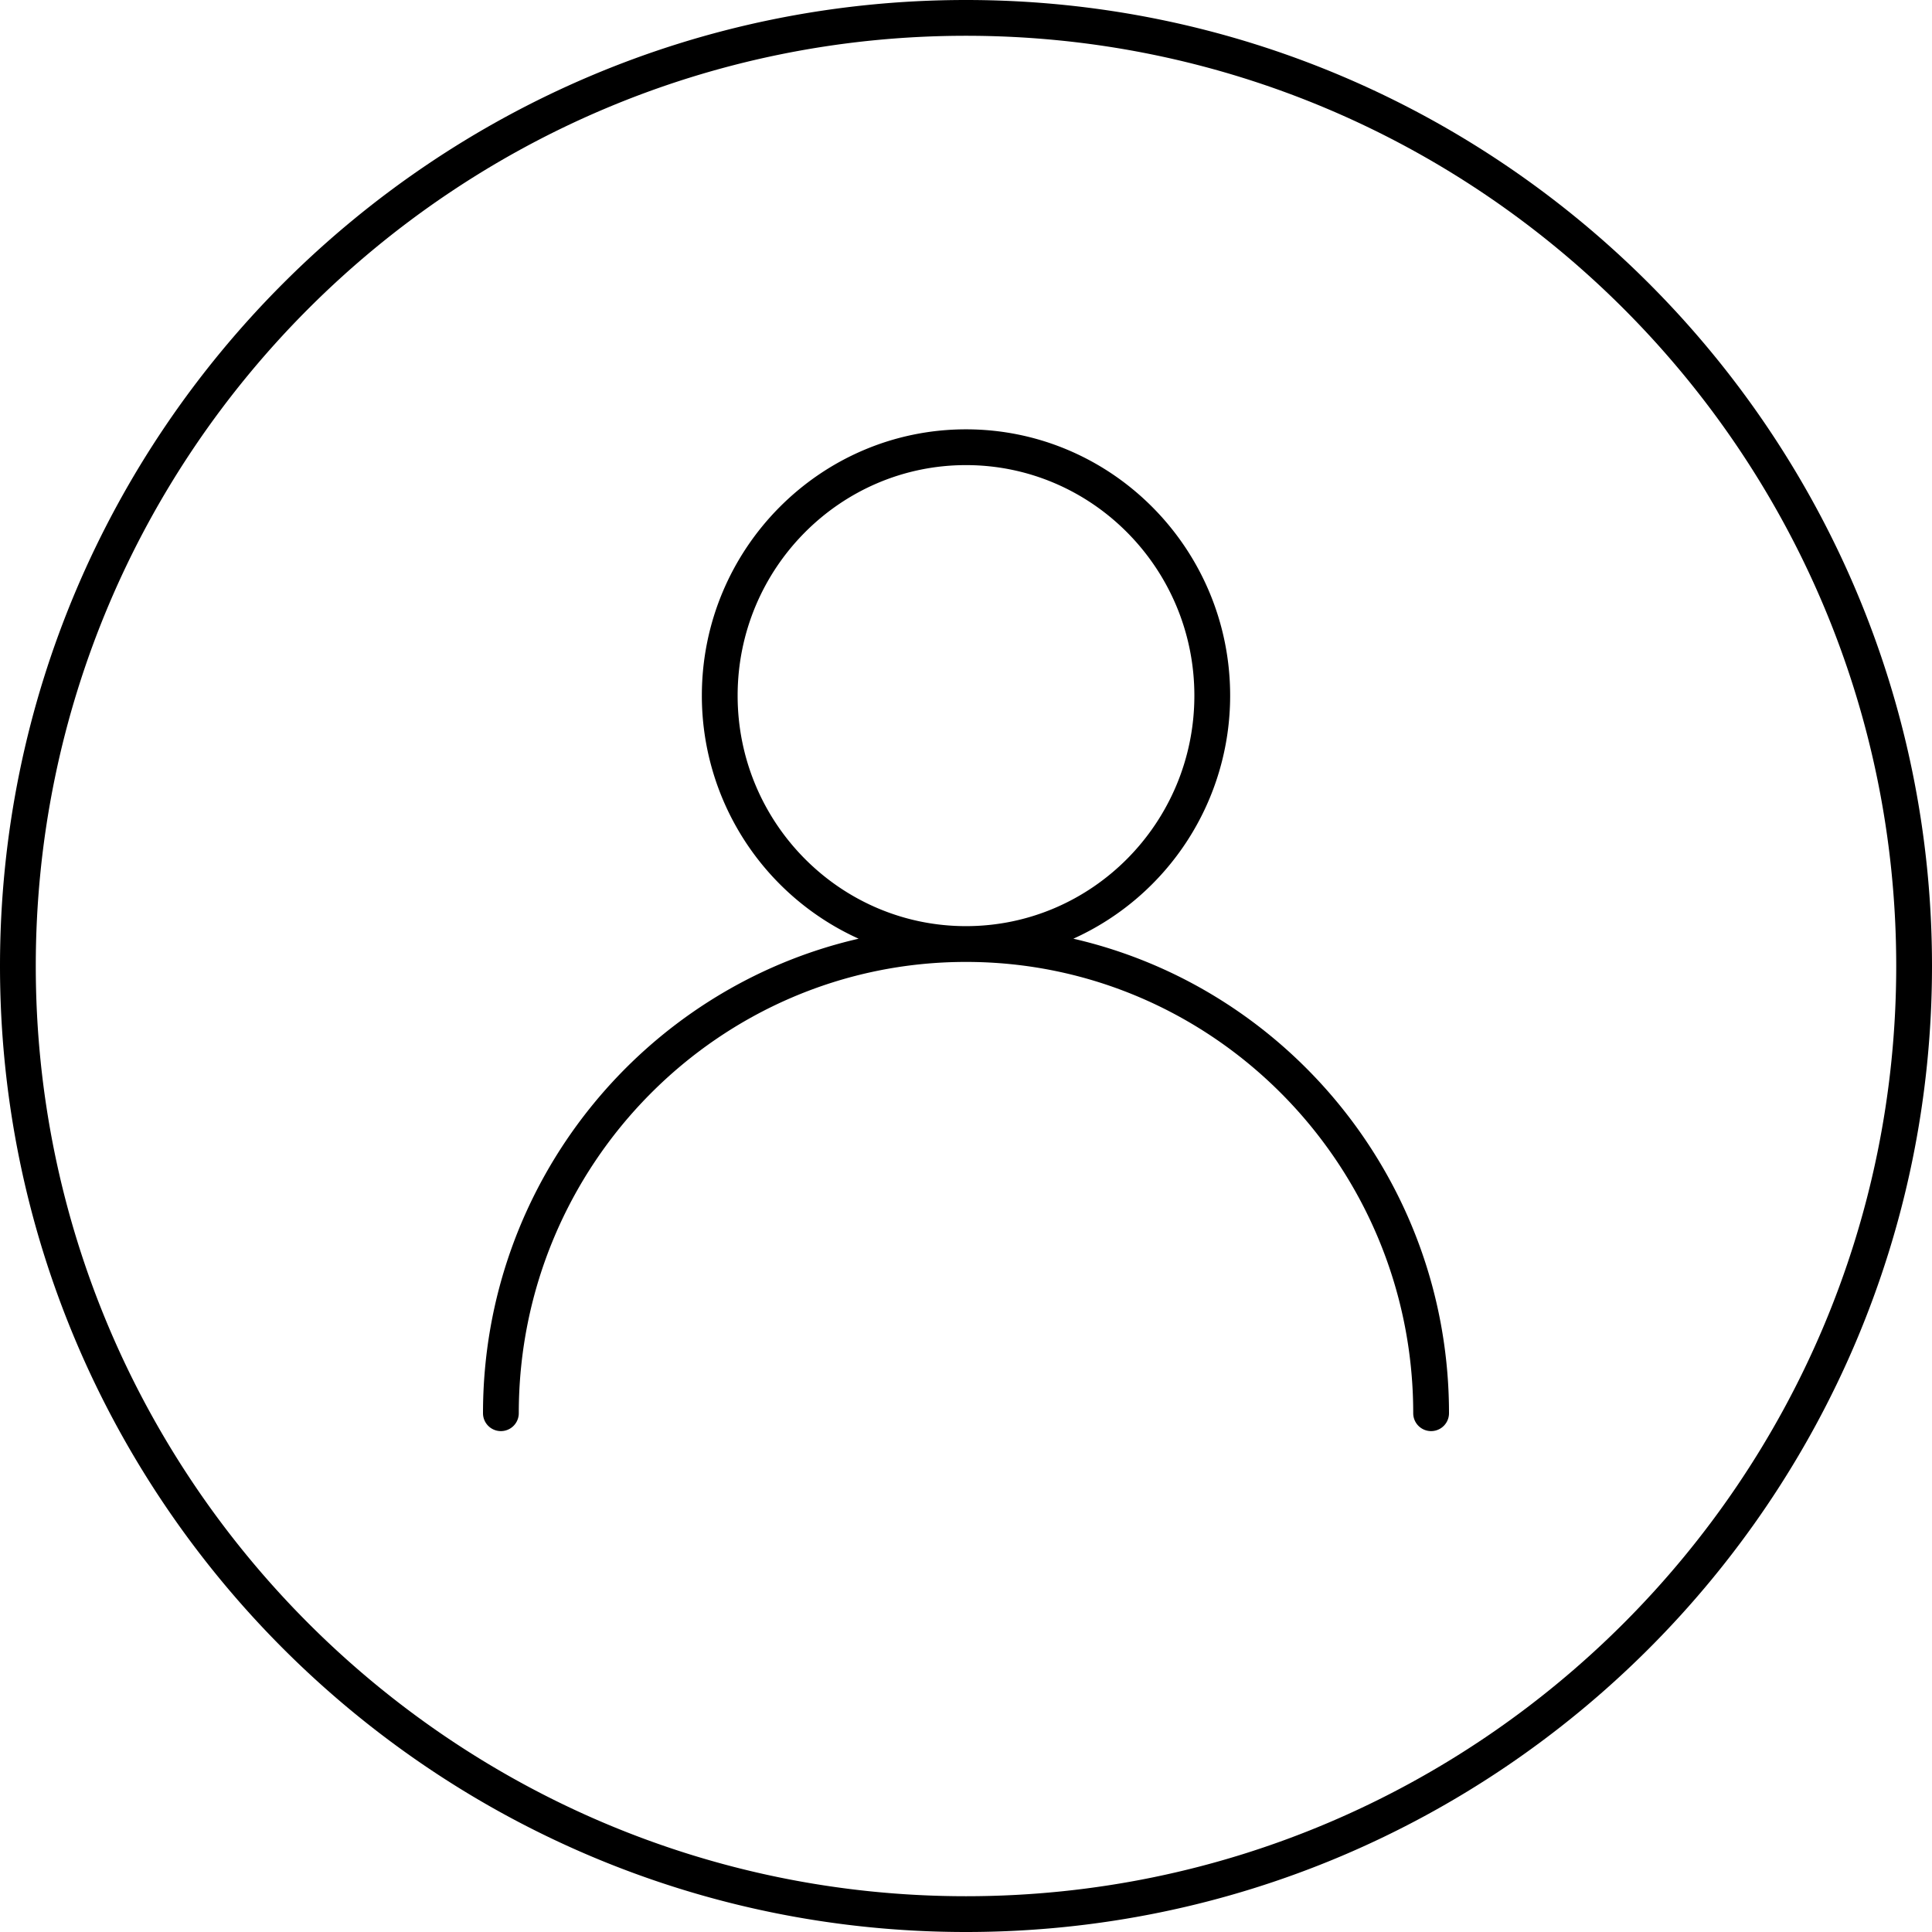
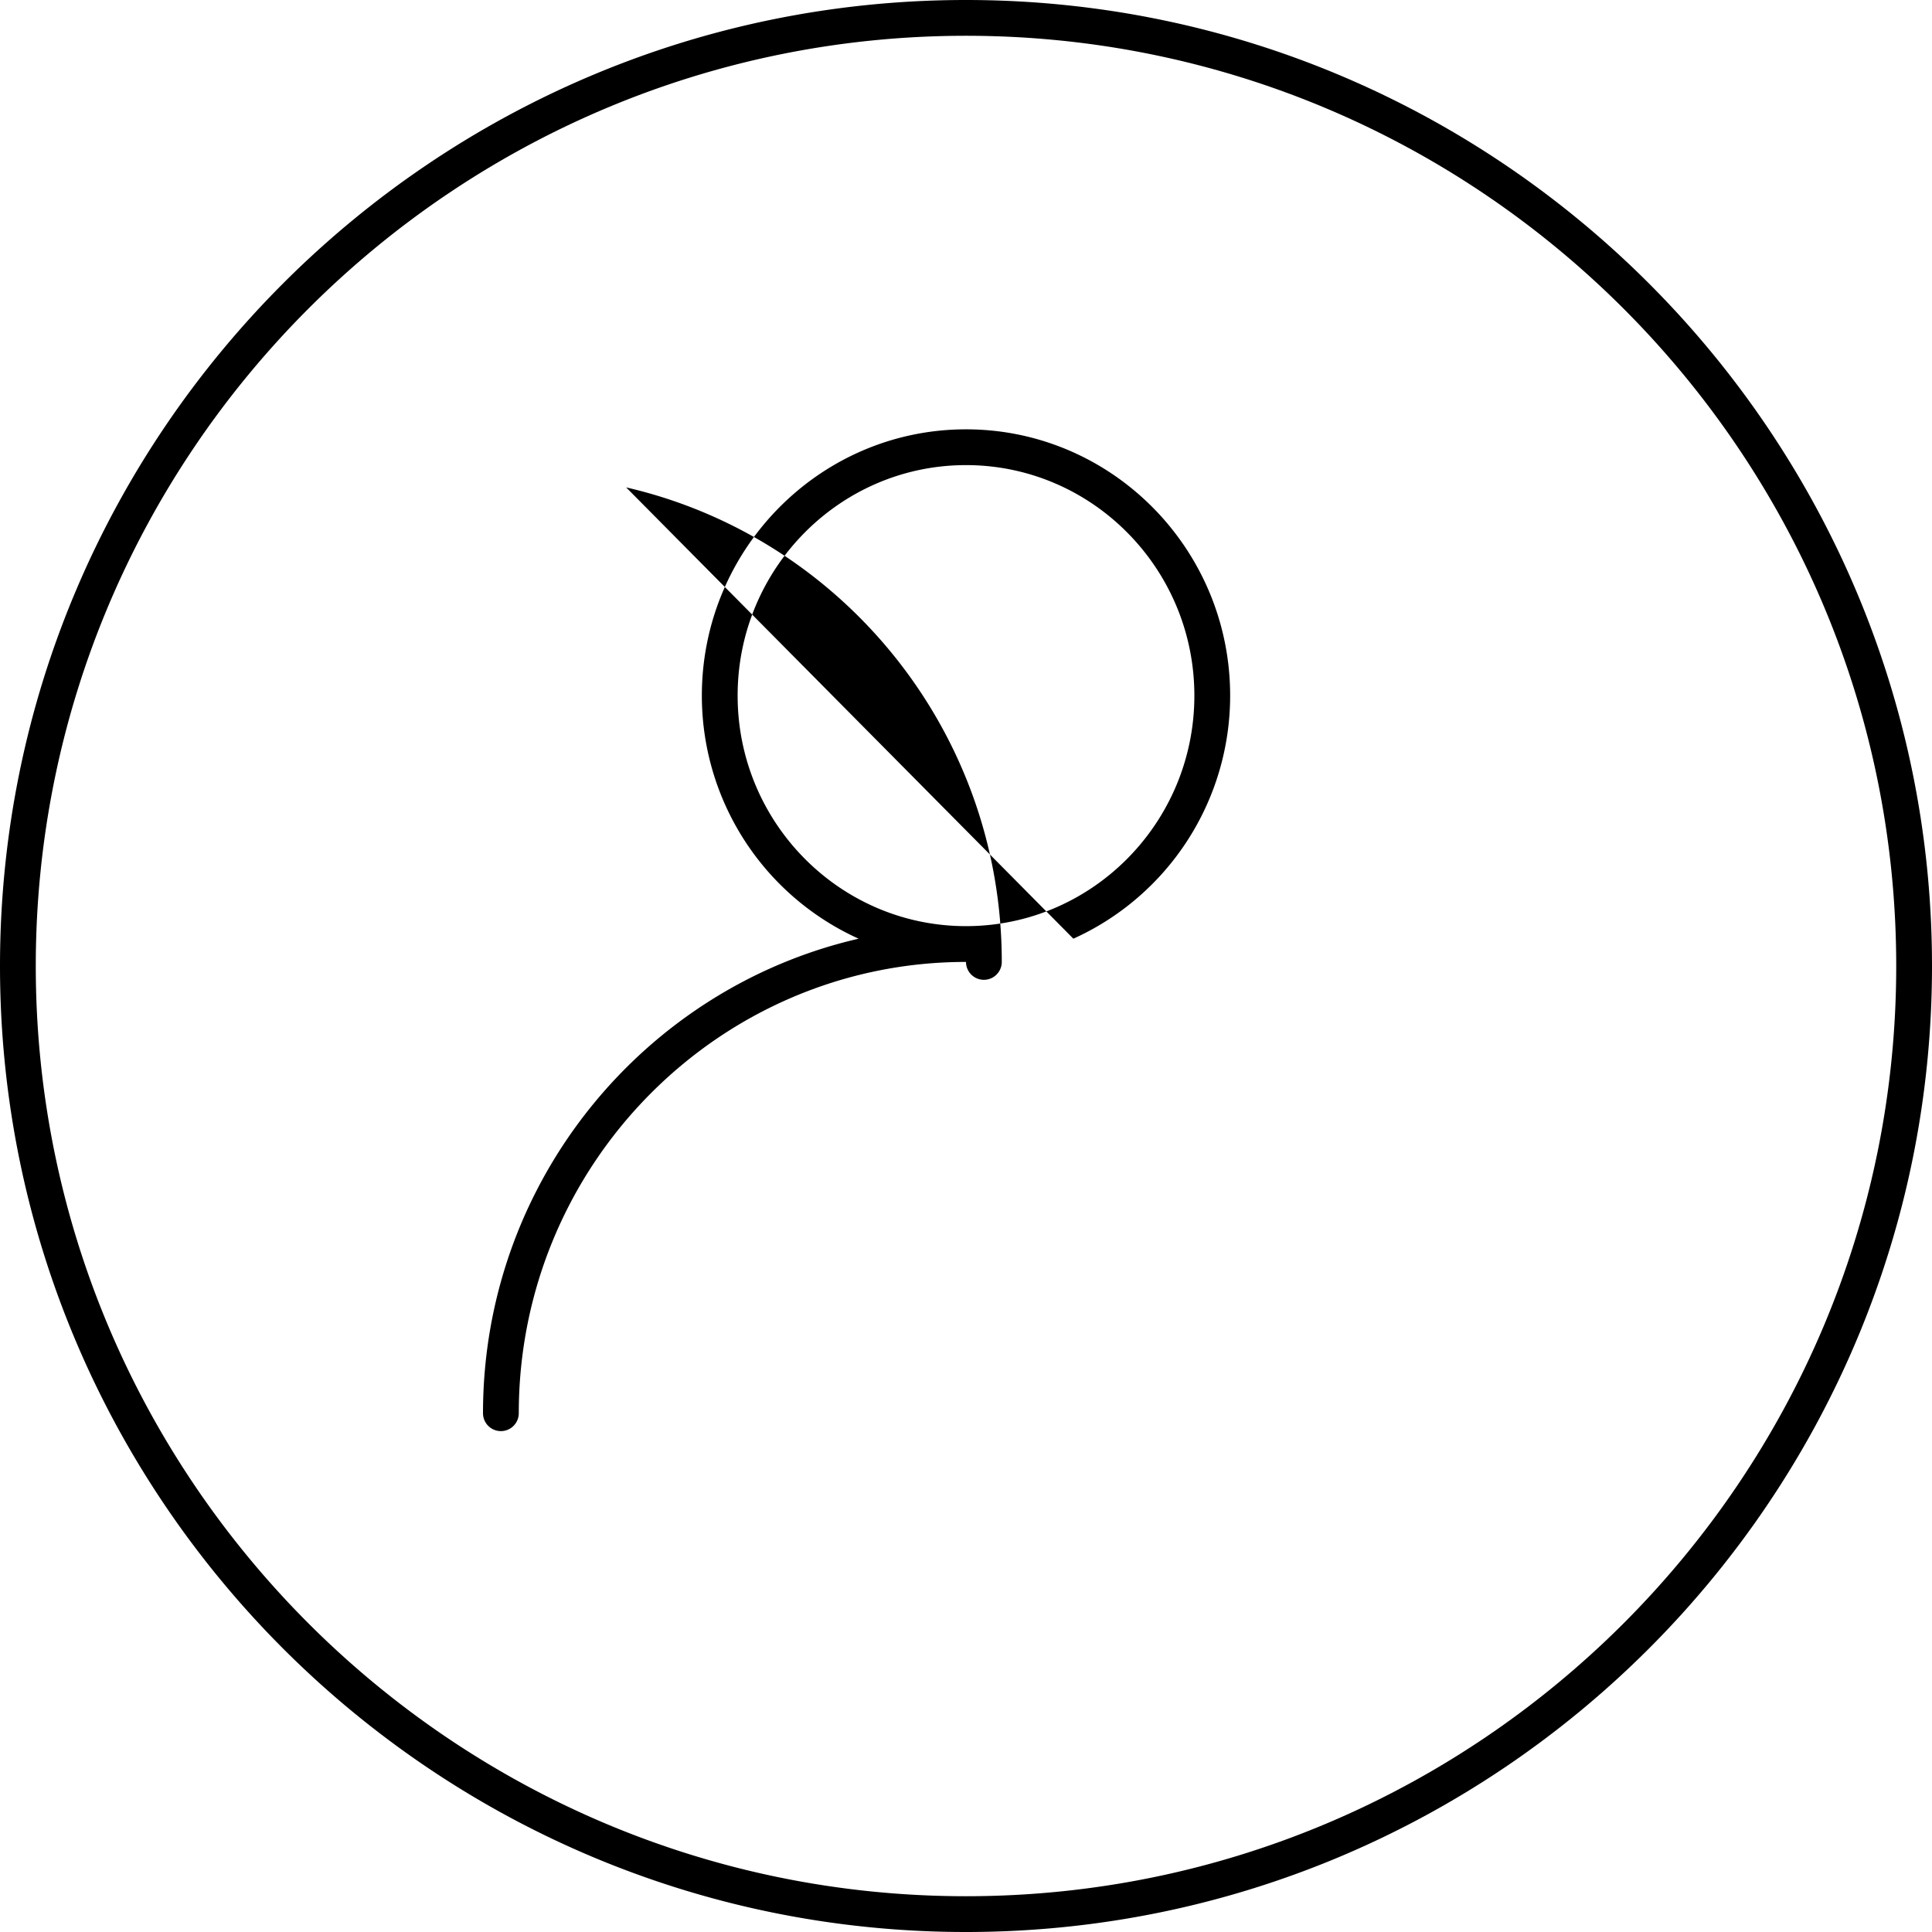
<svg xmlns="http://www.w3.org/2000/svg" width="54" height="54" viewBox="0 0 54 54">
-   <path fill="#000" fill-rule="evenodd" d="M27 53C12.663 53 1 41.337 1 27 1 12.664 12.663 1 27 1s26 11.664 26 26c0 14.337-11.663 26-26 26m0-53C12.112 0 0 12.112 0 27s12.112 27 27 27 27-12.112 27-27S41.888 0 27 0m-6.383 19.443C20.617 15.89 23.48 13 27 13s6.383 2.89 6.383 6.443c0 3.553-2.863 6.443-6.383 6.443s-6.383-2.89-6.383-6.443m9.384 6.794a7.453 7.453 0 0 0 4.382-6.794C34.383 15.339 31.071 12 27 12s-7.383 3.339-7.383 7.443a7.453 7.453 0 0 0 4.382 6.794C17.996 27.618 13.5 33.034 13.5 39.5a.5.5 0 0 0 1 0c0-6.955 5.607-12.614 12.5-12.614S39.5 32.545 39.5 39.5a.5.5 0 0 0 1 0c0-6.466-4.496-11.882-10.499-13.263" />
+   <path fill="#000" fill-rule="evenodd" d="M27 53C12.663 53 1 41.337 1 27 1 12.664 12.663 1 27 1s26 11.664 26 26c0 14.337-11.663 26-26 26m0-53C12.112 0 0 12.112 0 27s12.112 27 27 27 27-12.112 27-27S41.888 0 27 0m-6.383 19.443C20.617 15.89 23.48 13 27 13s6.383 2.89 6.383 6.443c0 3.553-2.863 6.443-6.383 6.443s-6.383-2.89-6.383-6.443m9.384 6.794a7.453 7.453 0 0 0 4.382-6.794C34.383 15.339 31.071 12 27 12s-7.383 3.339-7.383 7.443a7.453 7.453 0 0 0 4.382 6.794C17.996 27.618 13.5 33.034 13.5 39.5a.5.5 0 0 0 1 0c0-6.955 5.607-12.614 12.5-12.614a.5.5 0 0 0 1 0c0-6.466-4.496-11.882-10.499-13.263" />
</svg>